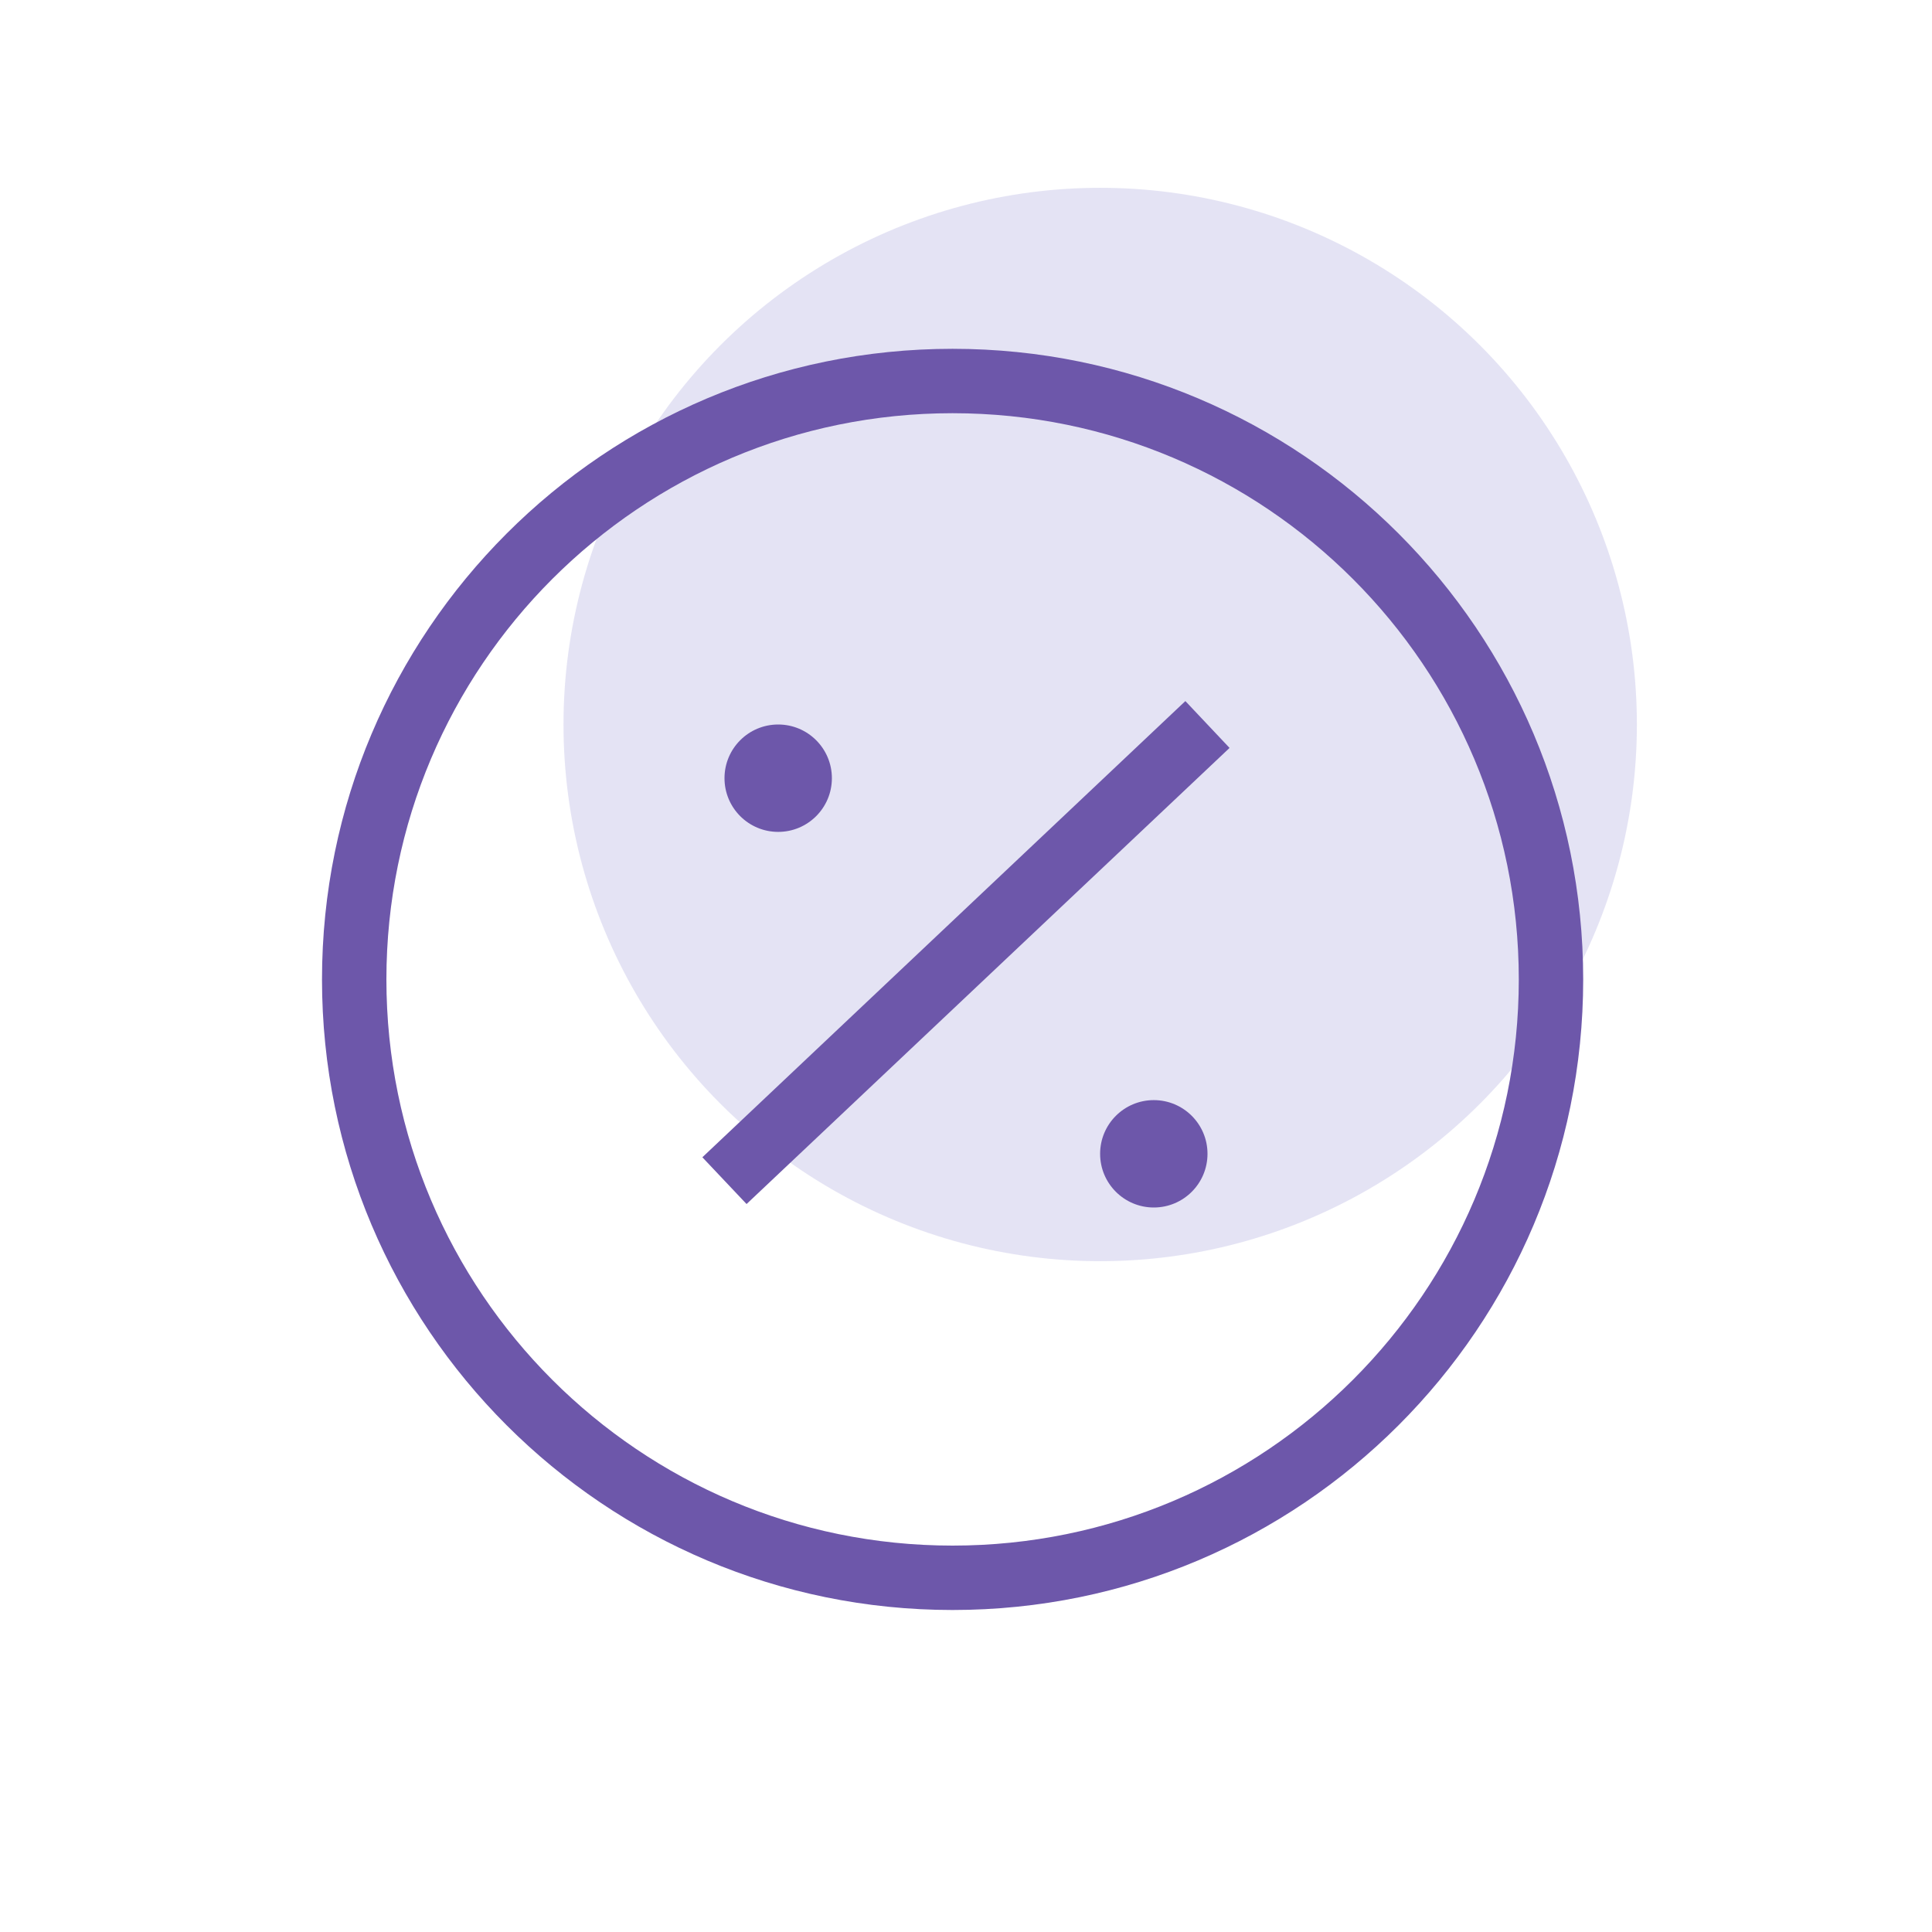
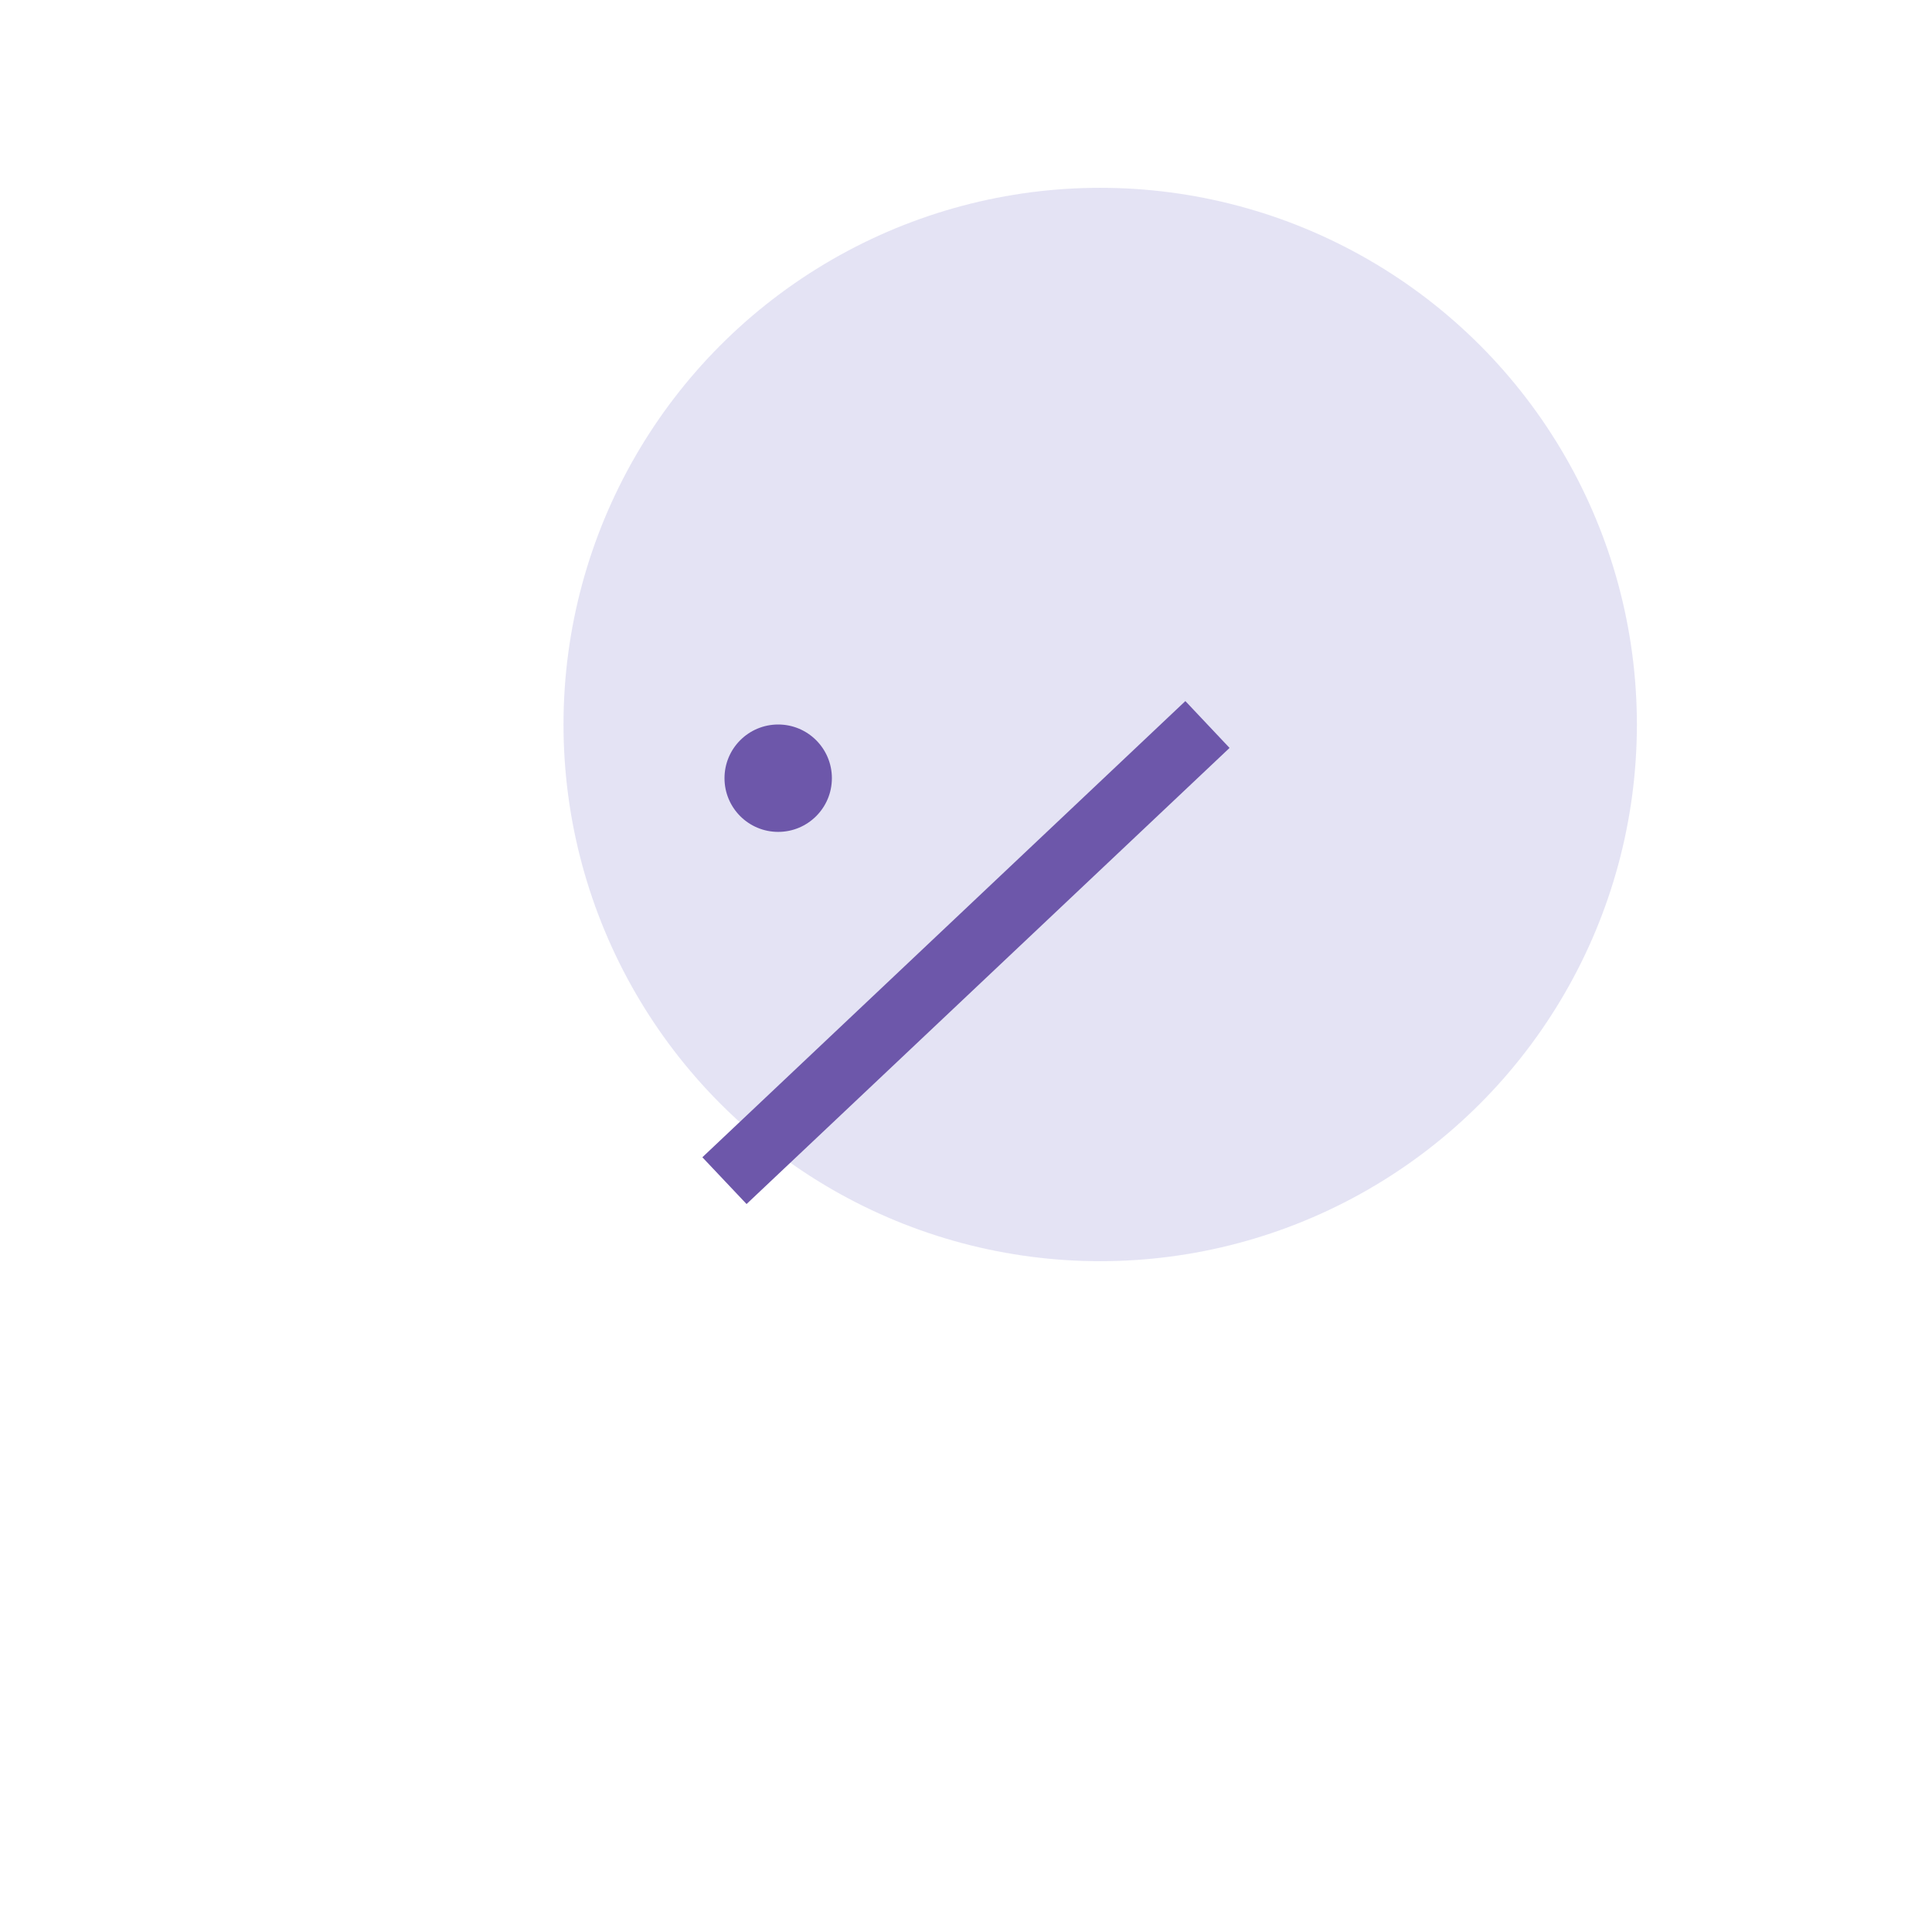
<svg xmlns="http://www.w3.org/2000/svg" width="24" height="24" viewBox="0 0 24 24" fill="none">
  <circle opacity="0.5" cx="13.667" cy="9" r="6.667" fill="#CBC8EA" />
-   <path fill-rule="evenodd" clip-rule="evenodd" d="M11.833 19.2C15.718 19.2 18.867 16.051 18.867 12.167C18.867 8.282 15.718 5.133 11.833 5.133C7.949 5.133 4.8 8.282 4.8 12.167C4.8 16.051 7.949 19.2 11.833 19.2ZM11.833 20C16.16 20 19.667 16.493 19.667 12.167C19.667 7.84 16.16 4.333 11.833 4.333C7.507 4.333 4 7.84 4 12.167C4 16.493 7.507 20 11.833 20Z" fill="#6D57AA" />
  <path fill-rule="evenodd" clip-rule="evenodd" d="M8.725 14.376L14.725 8.709L15.274 9.291L9.274 14.957L8.725 14.376Z" fill="#6D57AA" />
  <circle cx="9.667" cy="9.667" r="0.667" fill="#6D57AA" />
-   <circle cx="14.333" cy="14.333" r="0.667" fill="#6D57AA" />
</svg>